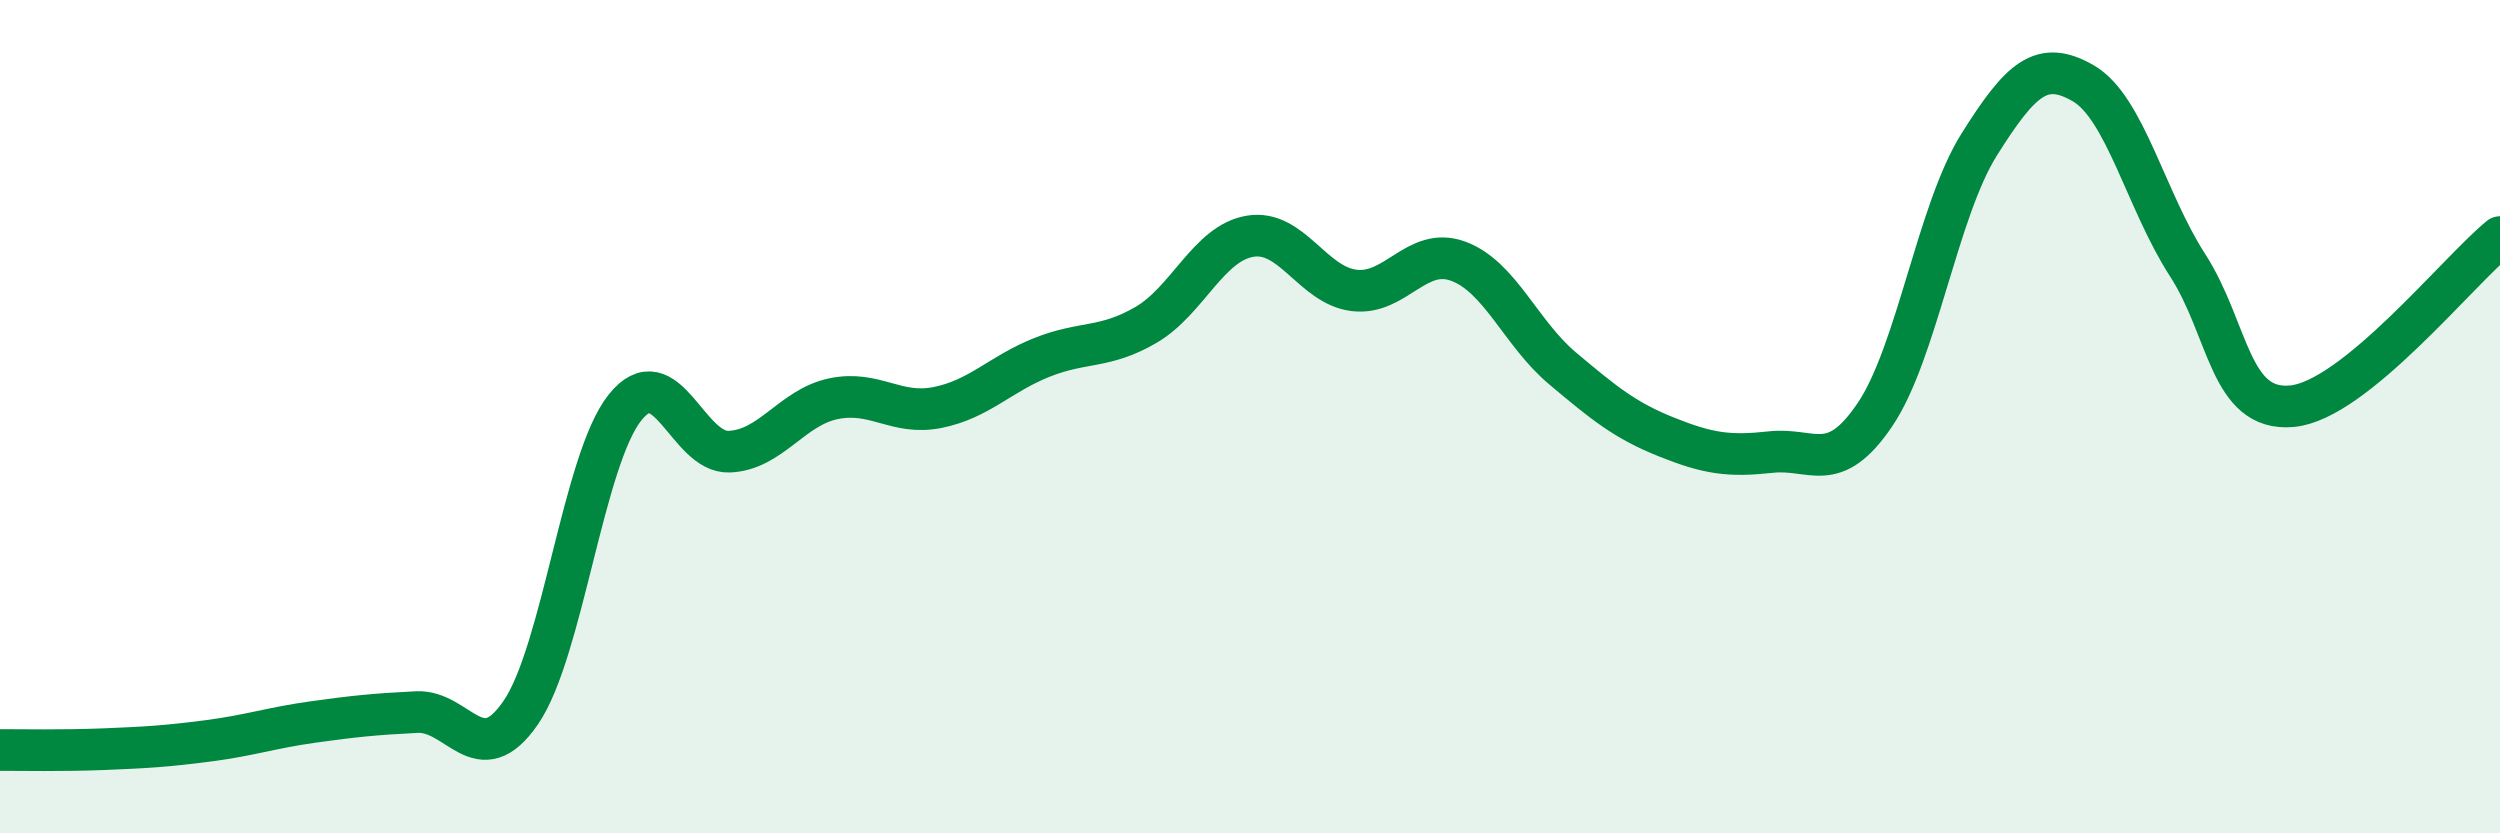
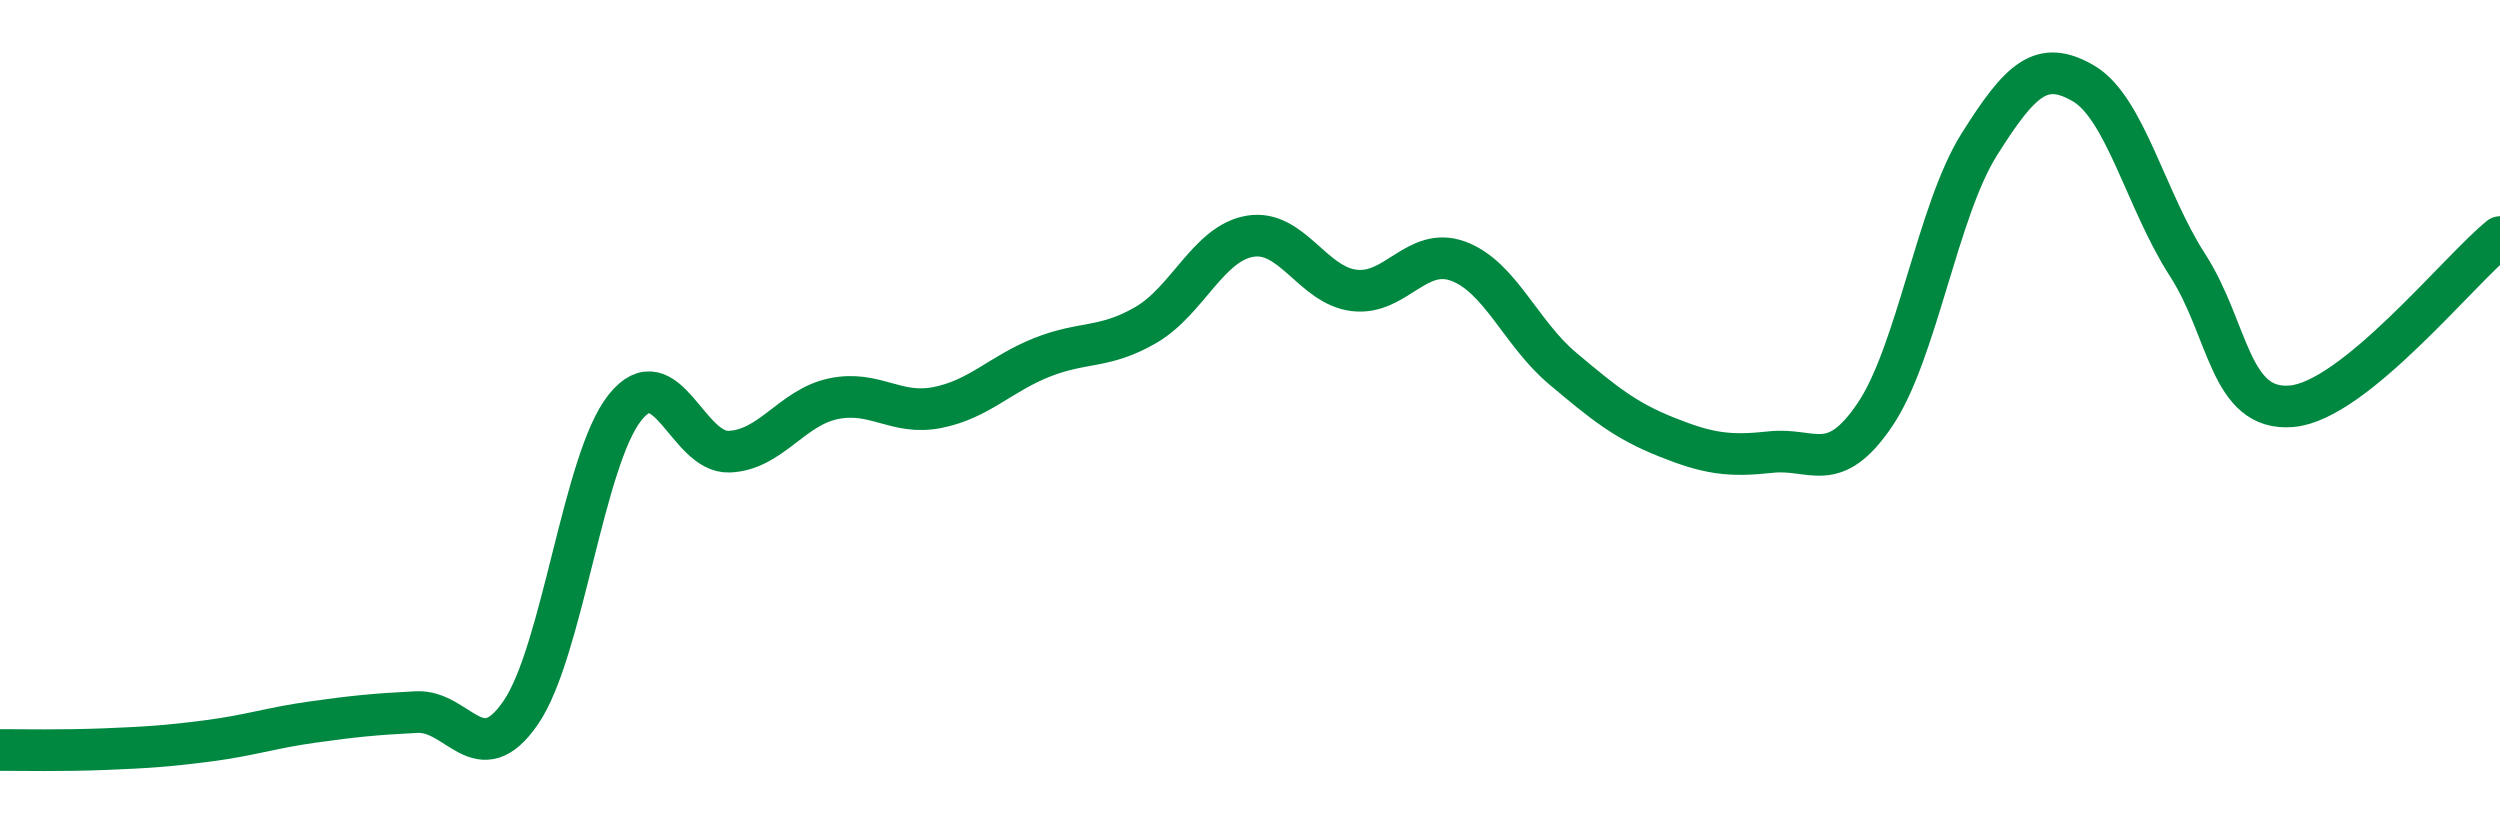
<svg xmlns="http://www.w3.org/2000/svg" width="60" height="20" viewBox="0 0 60 20">
-   <path d="M 0,18 C 0.5,18 1.5,18.02 2.5,17.98 C 3.5,17.94 4,17.91 5,17.78 C 6,17.65 6.5,17.47 7.5,17.33 C 8.5,17.19 9,17.14 10,17.09 C 11,17.04 11.5,18.56 12.5,17.1 C 13.5,15.64 14,11.03 15,9.78 C 16,8.53 16.5,10.88 17.5,10.84 C 18.5,10.8 19,9.78 20,9.57 C 21,9.36 21.5,9.98 22.5,9.78 C 23.5,9.58 24,8.98 25,8.58 C 26,8.18 26.5,8.38 27.5,7.8 C 28.5,7.22 29,5.84 30,5.67 C 31,5.5 31.5,6.85 32.5,6.97 C 33.5,7.09 34,5.9 35,6.27 C 36,6.64 36.5,8 37.5,8.84 C 38.5,9.68 39,10.09 40,10.49 C 41,10.89 41.5,10.96 42.5,10.85 C 43.5,10.74 44,11.43 45,9.95 C 46,8.47 46.5,5.06 47.5,3.47 C 48.5,1.88 49,1.42 50,2 C 51,2.58 51.5,4.81 52.5,6.36 C 53.5,7.91 53.5,9.88 55,9.75 C 56.5,9.62 59,6.5 60,5.69L60 20L0 20Z" fill="#008740" opacity="0.1" stroke-linecap="round" stroke-linejoin="round" />
  <path d="M 0,18 C 0.5,18 1.5,18.02 2.5,17.98 C 3.5,17.94 4,17.91 5,17.78 C 6,17.65 6.5,17.47 7.5,17.33 C 8.5,17.19 9,17.14 10,17.09 C 11,17.04 11.5,18.56 12.5,17.1 C 13.5,15.64 14,11.03 15,9.78 C 16,8.53 16.5,10.88 17.5,10.84 C 18.5,10.8 19,9.78 20,9.57 C 21,9.36 21.5,9.98 22.5,9.78 C 23.5,9.58 24,8.98 25,8.58 C 26,8.18 26.5,8.38 27.5,7.8 C 28.5,7.22 29,5.84 30,5.67 C 31,5.5 31.5,6.85 32.5,6.97 C 33.5,7.09 34,5.9 35,6.27 C 36,6.64 36.5,8 37.5,8.84 C 38.5,9.68 39,10.09 40,10.49 C 41,10.89 41.5,10.96 42.5,10.85 C 43.5,10.74 44,11.43 45,9.95 C 46,8.47 46.5,5.06 47.5,3.47 C 48.5,1.88 49,1.42 50,2 C 51,2.58 51.5,4.81 52.5,6.36 C 53.5,7.91 53.5,9.88 55,9.75 C 56.5,9.62 59,6.5 60,5.69" stroke="#008740" stroke-width="1" fill="none" stroke-linecap="round" stroke-linejoin="round" />
</svg>